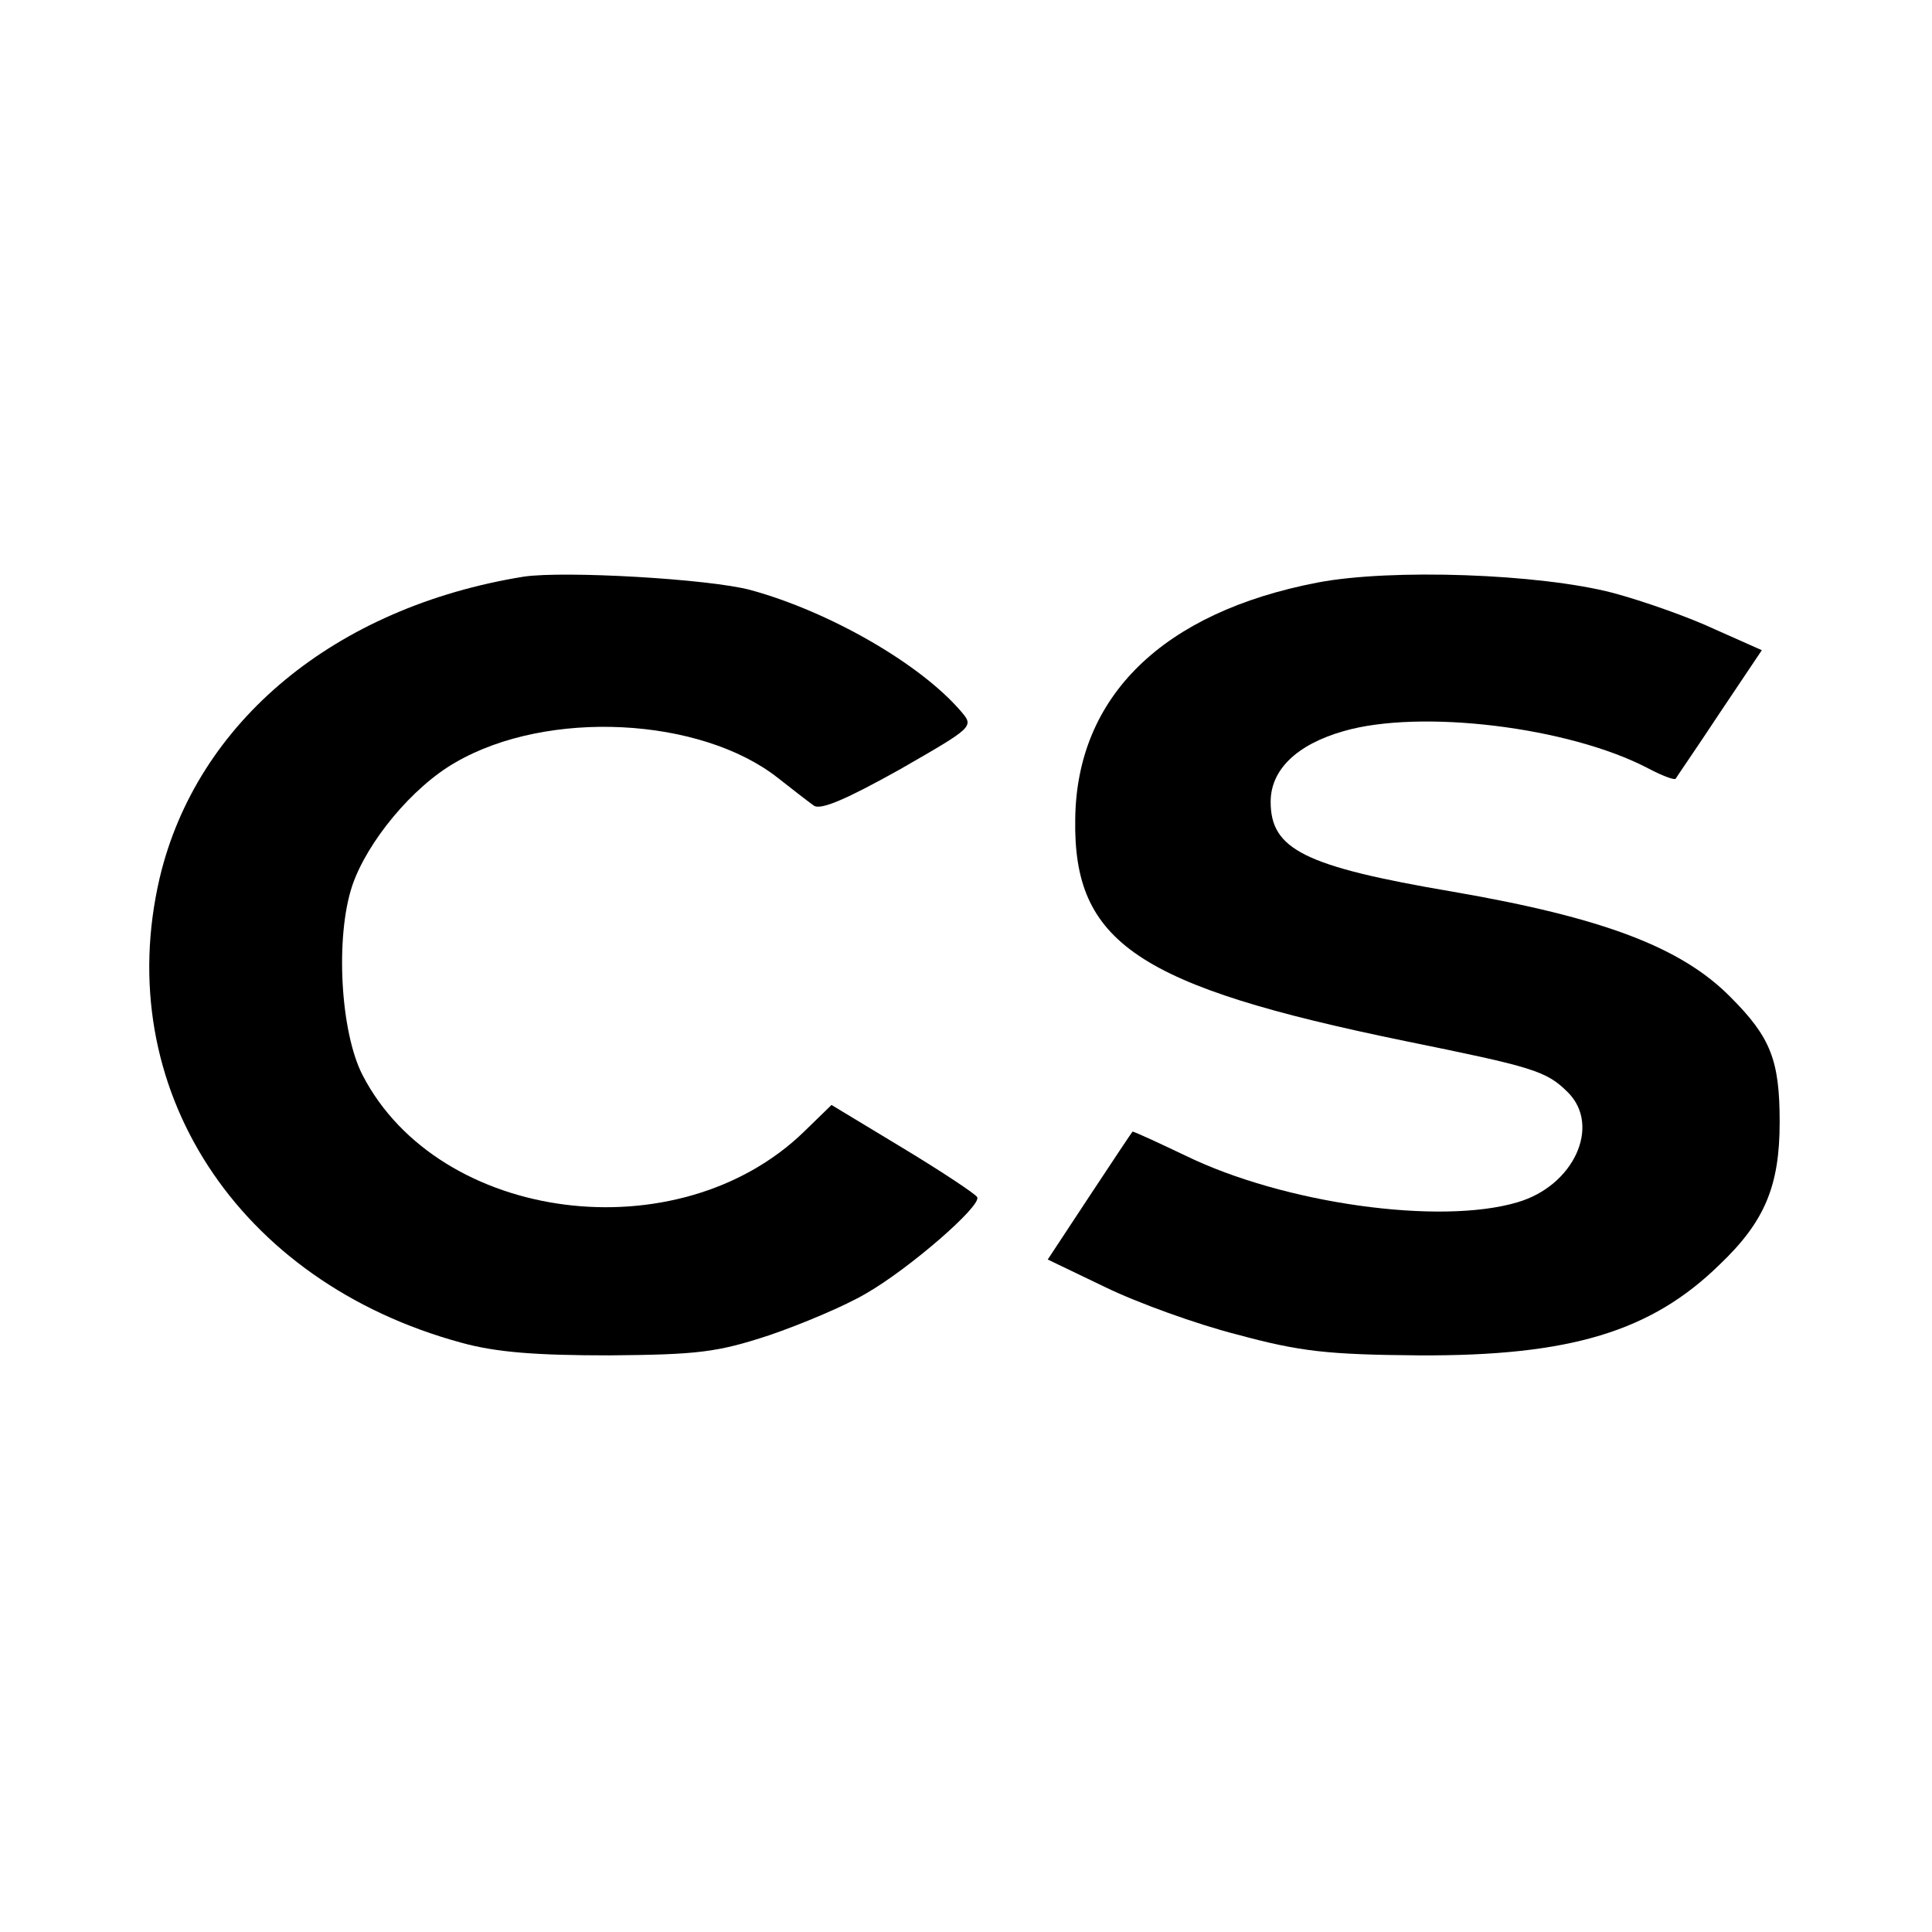
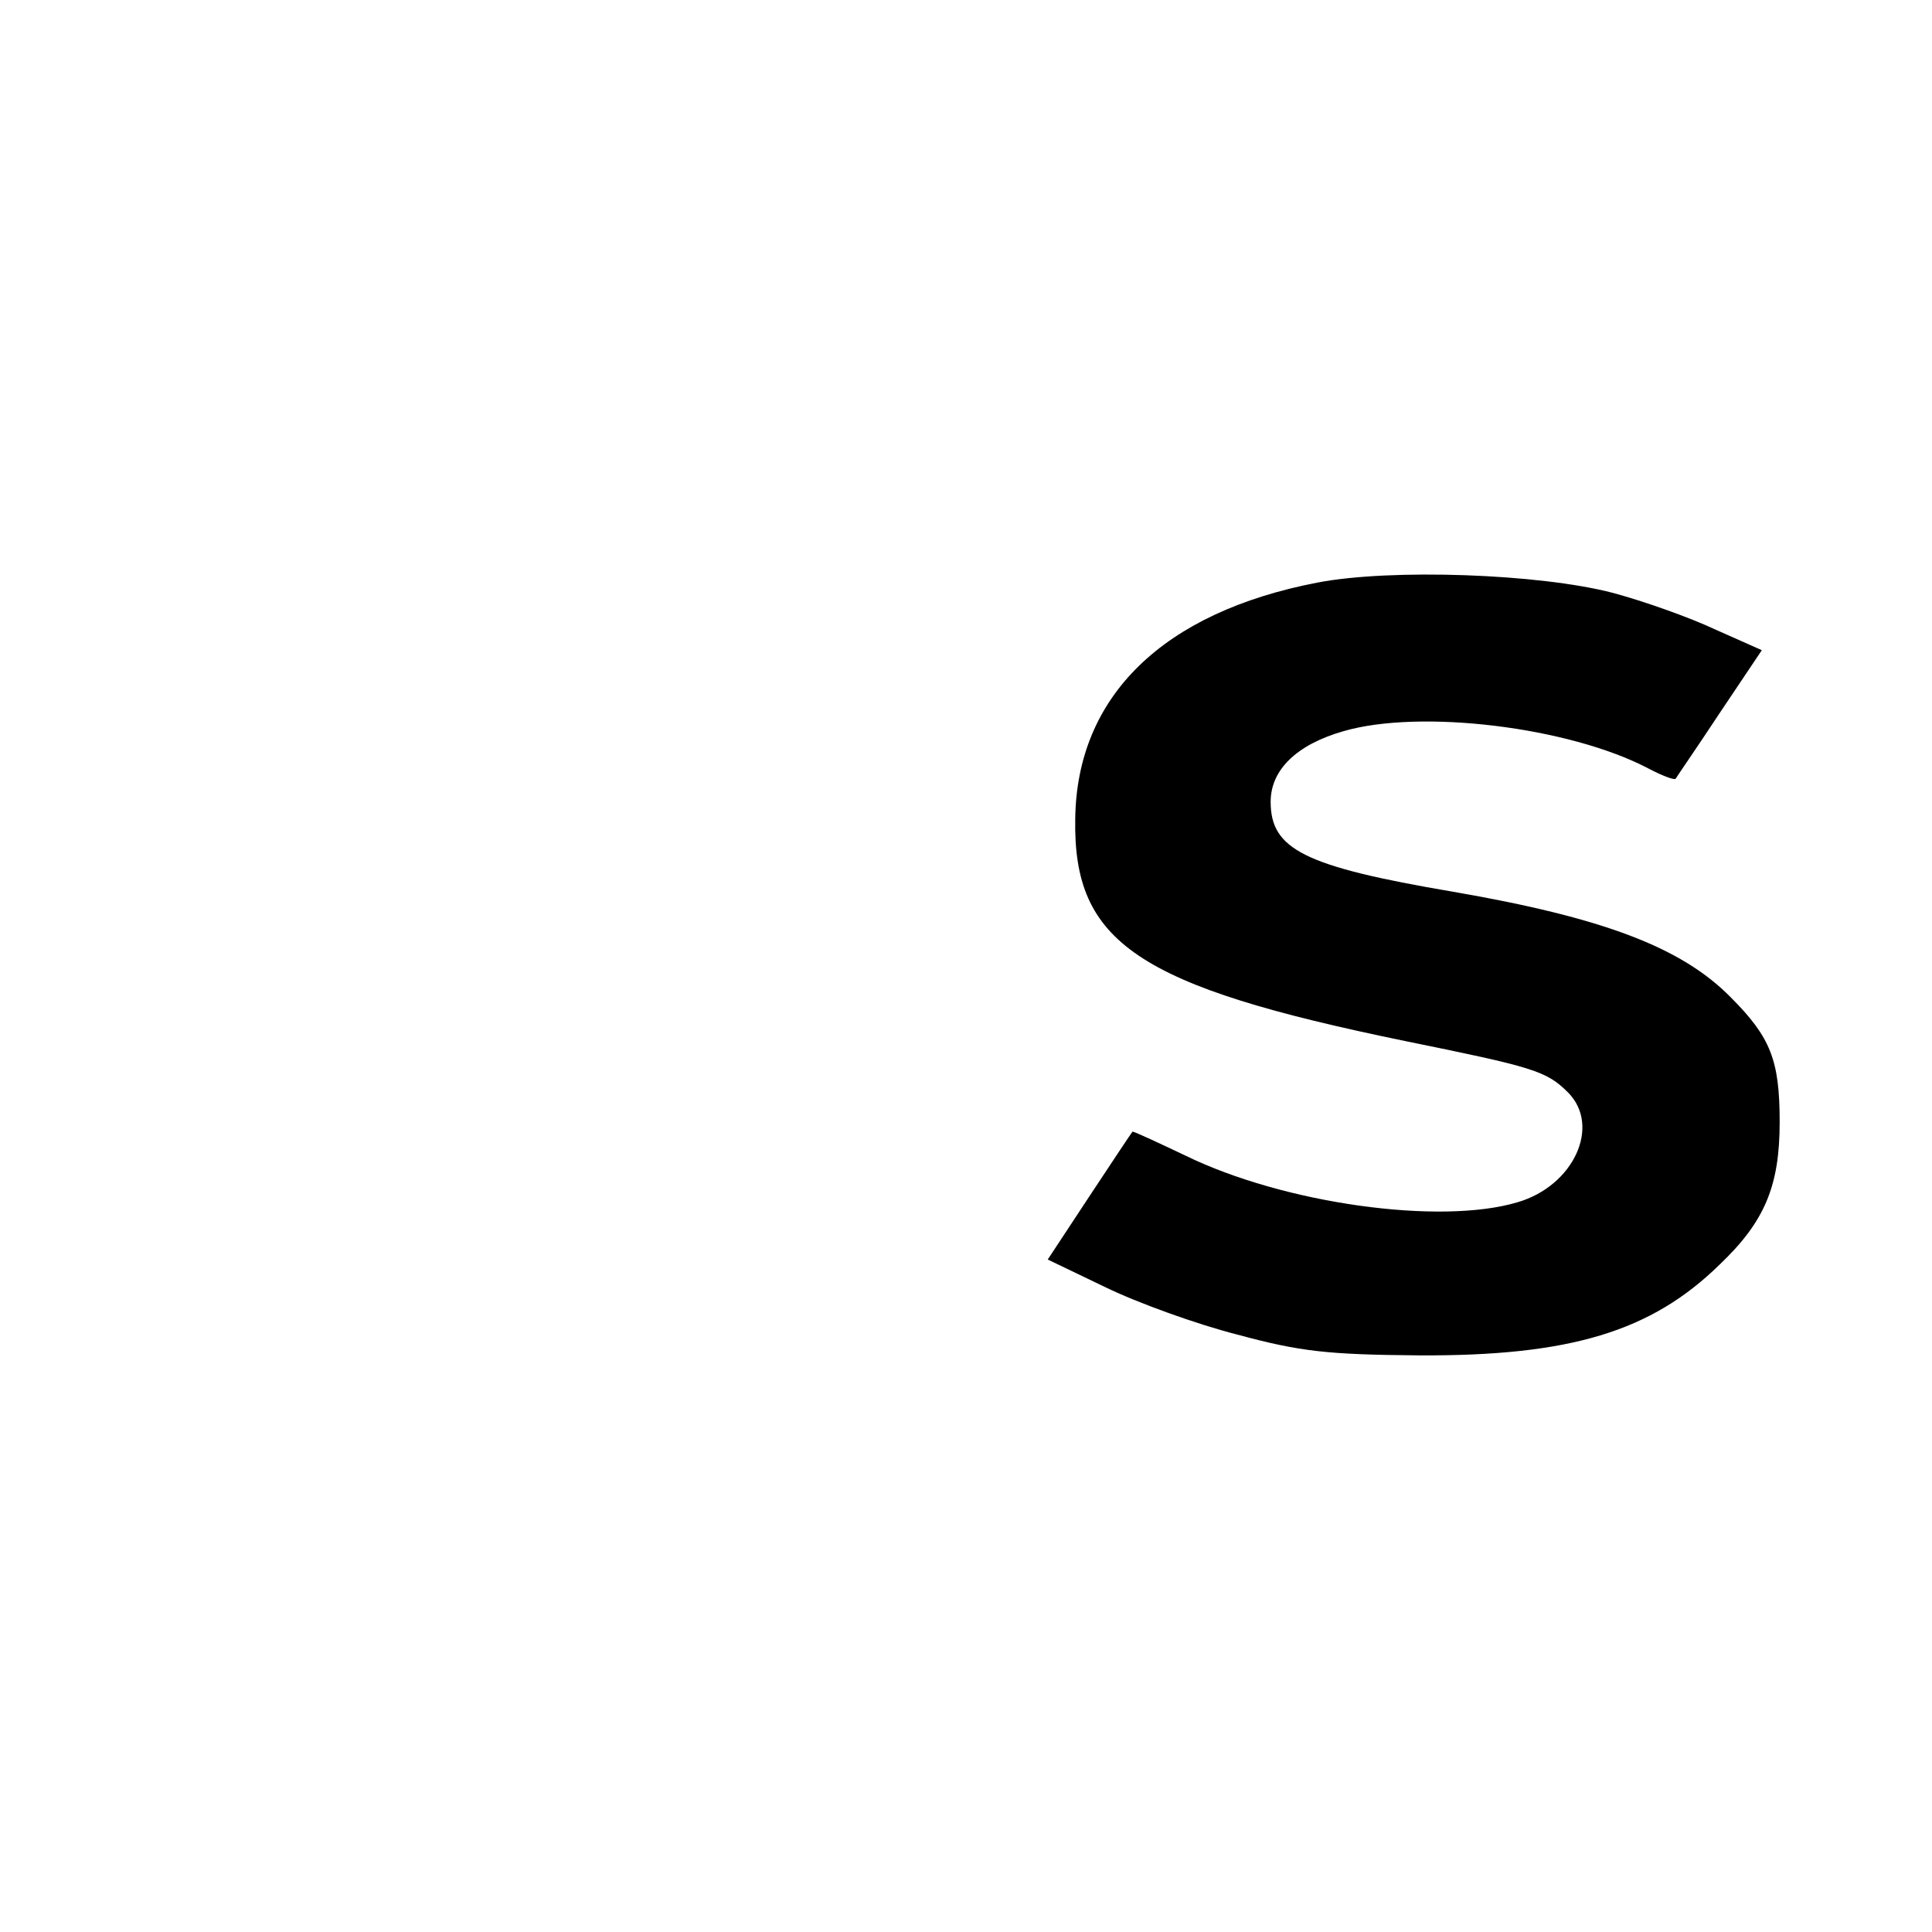
<svg xmlns="http://www.w3.org/2000/svg" version="1.0" width="260pt" height="260pt" viewBox="0 0 260 260" preserveAspectRatio="xMidYMid meet">
  <g transform="translate(0,260) scale(0.1,-0.1)" fill="#000000" stroke="none">
-     <path d="M705 1824 c-254 -41 -440 -195 -490 -405 -66 -282 104 -544 406 -626 47 -13 101 -17 199 -17 119 1 145 4 215 27 44 15 103 40 130 56 58 33 157 119 150 130 -2 4 -47 34 -100 66 l-96 58 -37 -36 c-169 -164 -491 -123 -594 76 -30 58 -37 186 -14 255 20 59 81 133 139 166 124 72 330 61 434 -21 19 -15 41 -32 48 -37 9 -7 45 9 115 48 101 58 101 58 83 79 -55 64 -177 134 -283 163 -56 15 -250 26 -305 18z" />
    <path d="M1773 1816 c-208 -40 -324 -153 -326 -318 -3 -167 84 -225 444 -299 172 -35 190 -40 219 -69 45 -45 8 -126 -68 -148 -104 -31 -314 -2 -447 63 -38 18 -70 33 -71 32 -1 -1 -27 -40 -58 -87 l-56 -85 77 -37 c43 -21 123 -50 178 -64 85 -23 122 -27 245 -28 203 -1 312 32 404 122 61 58 81 106 81 192 0 83 -12 114 -66 168 -66 67 -171 107 -374 142 -200 34 -245 57 -245 121 0 43 35 77 98 95 103 30 303 6 410 -50 19 -10 35 -16 37 -14 1 2 28 41 59 88 l57 85 -63 28 c-34 16 -96 38 -137 49 -99 26 -299 33 -398 14z" />
  </g>
</svg>